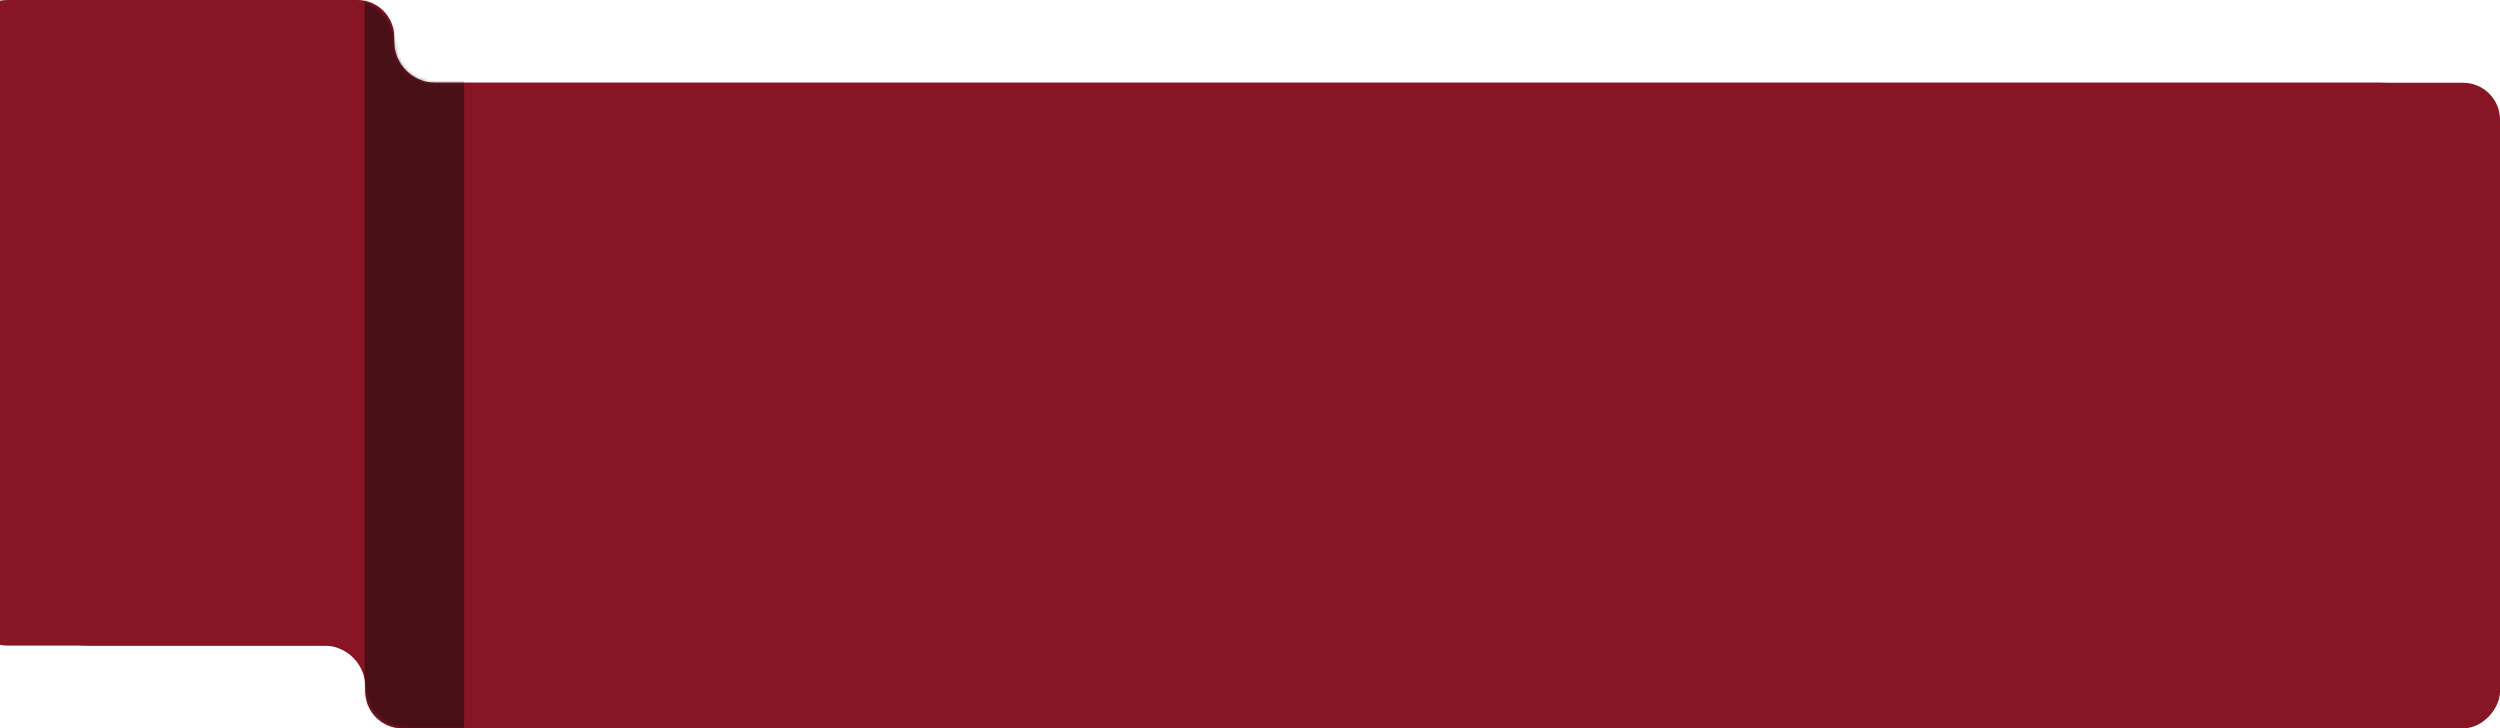
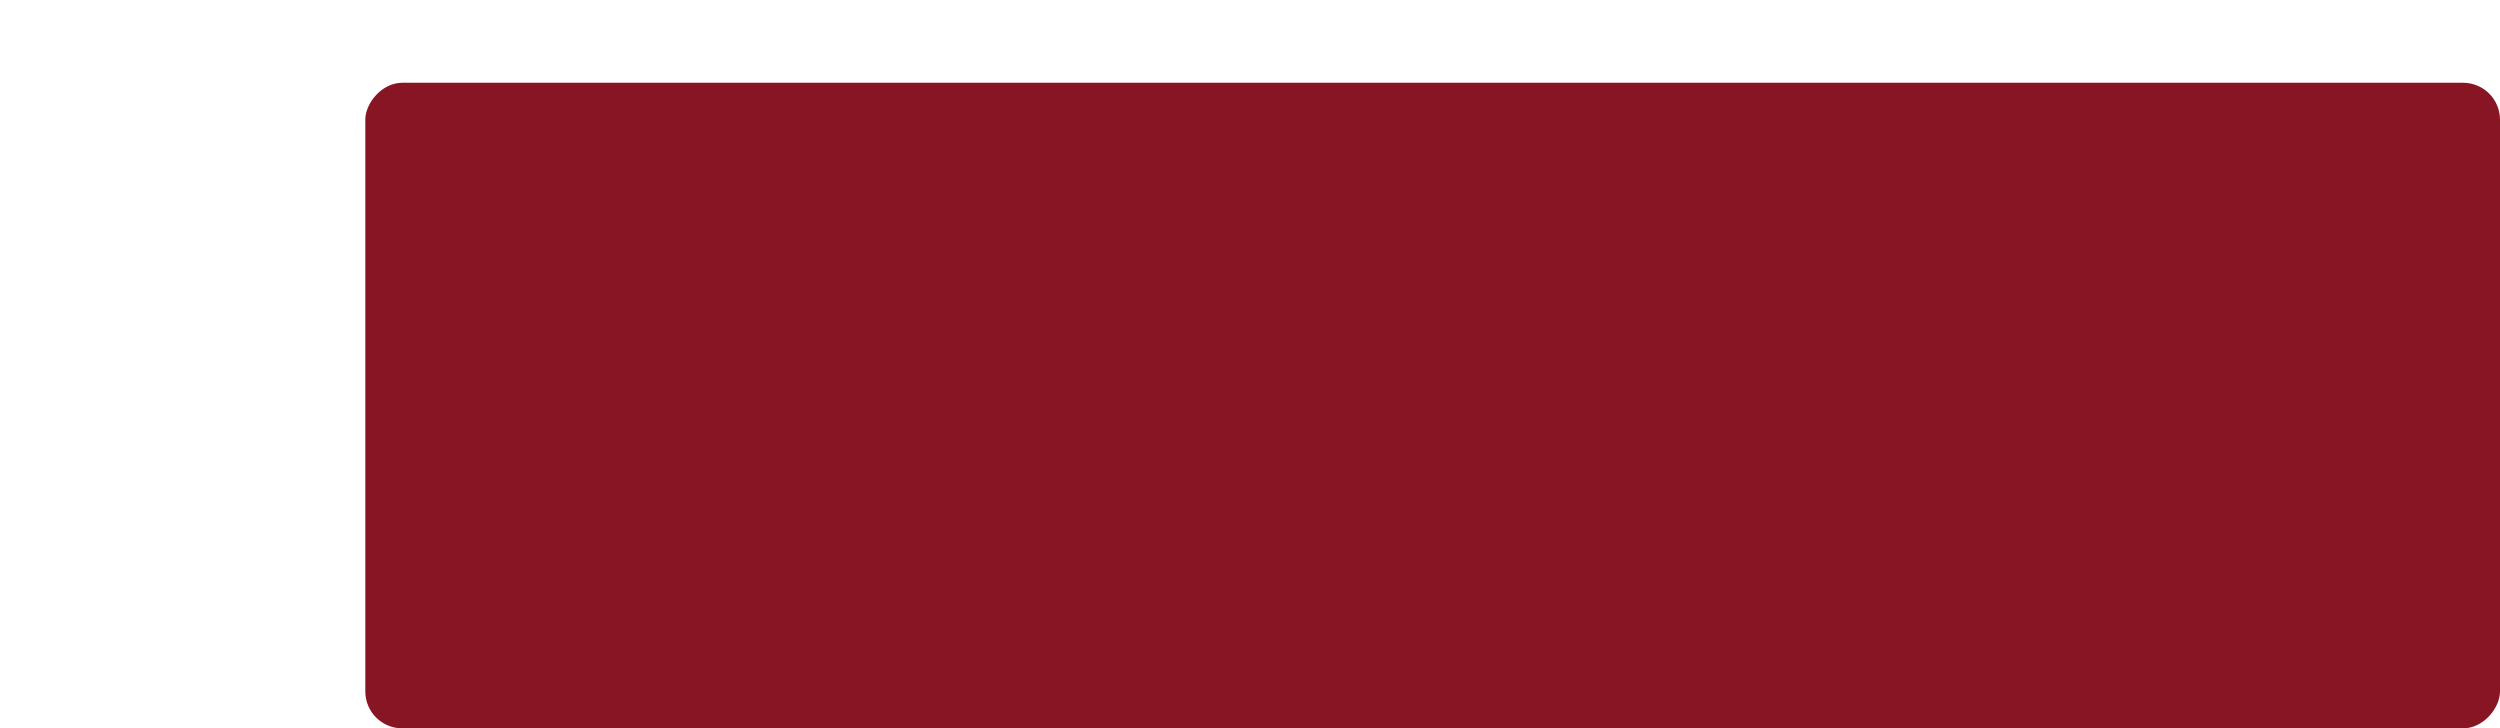
<svg xmlns="http://www.w3.org/2000/svg" width="762" height="222" viewBox="0 0 762 222" fill="none">
-   <path d="M-9 185.523C-9 191.736 -3.963 196.773 2.25 196.773L108.902 196.773C115.115 196.773 120.152 191.736 120.152 185.523L120.152 11.25C120.152 5.037 115.116 5.68651e-05 108.902 5.55461e-05L2.25 3.29058e-05C-3.963 3.15868e-05 -9 5.037 -9 11.25L-9 185.523Z" fill="#881524" />
  <rect width="650.653" height="196.773" rx="11.25" transform="matrix(1 1.74845e-07 1.74846e-07 -1 111.346 222)" fill="#881524" />
-   <path fill-rule="evenodd" clip-rule="evenodd" d="M762 185.393C762 205.611 745.61 222 725.393 222L123.96 222C116.994 222 111.346 216.353 111.346 209.386C111.346 202.42 105.699 196.773 98.733 196.773L27.607 196.773C7.39 196.773 -9 180.383 -9 160.166L-9 36.607C-9 16.39 7.39 6.39008e-05 27.607 6.74357e-05L107.539 8.14114e-05C114.505 8.26294e-05 120.152 5.647 120.152 12.614C120.152 19.58 125.8 25.227 132.766 25.227L725.393 25.227C745.61 25.227 762 41.617 762 61.835L762 185.393Z" fill="#881524" />
  <mask id="mask0_2479_2080" style="mask-type:alpha" maskUnits="userSpaceOnUse" x="0" y="0" width="579" height="223">
-     <path fill-rule="evenodd" clip-rule="evenodd" d="M578.055 185.393C578.055 205.611 561.665 222 541.448 222L123.875 222C116.909 222 111.262 216.353 111.262 209.386C111.262 202.42 105.615 196.773 98.648 196.773L37.391 196.773C17.174 196.773 0.784 180.383 0.784 160.166L0.784 36.607C0.784 16.39 17.174 9.44184e-05 37.391 9.79533e-05L107.539 0C114.505 0 120.152 5.647 120.152 12.614C120.152 19.58 125.8 25.227 132.766 25.227L541.448 25.227C561.666 25.227 578.055 41.617 578.055 61.834L578.055 185.393Z" fill="#EAEAEA" />
-   </mask>
+     </mask>
  <g mask="url(#mask0_2479_2080)">
    <g filter="url(#filter0_f_2479_2080)">
-       <rect width="30.319" height="310.966" transform="matrix(1 1.74846e-07 1.74846e-07 -1 111.138 306.809)" fill="#0A0A0A" fill-opacity="0.5" />
-     </g>
+       </g>
  </g>
  <defs>
    <filter id="filter0_f_2479_2080" x="74.531" y="-40.764" width="103.534" height="384.181" filterUnits="userSpaceOnUse" color-interpolation-filters="sRGB">
      <feFlood flood-opacity="0" result="BackgroundImageFix" />
      <feBlend mode="normal" in="SourceGraphic" in2="BackgroundImageFix" result="shape" />
      <feGaussianBlur stdDeviation="18.304" result="effect1_foregroundBlur_2479_2080" />
    </filter>
  </defs>
</svg>